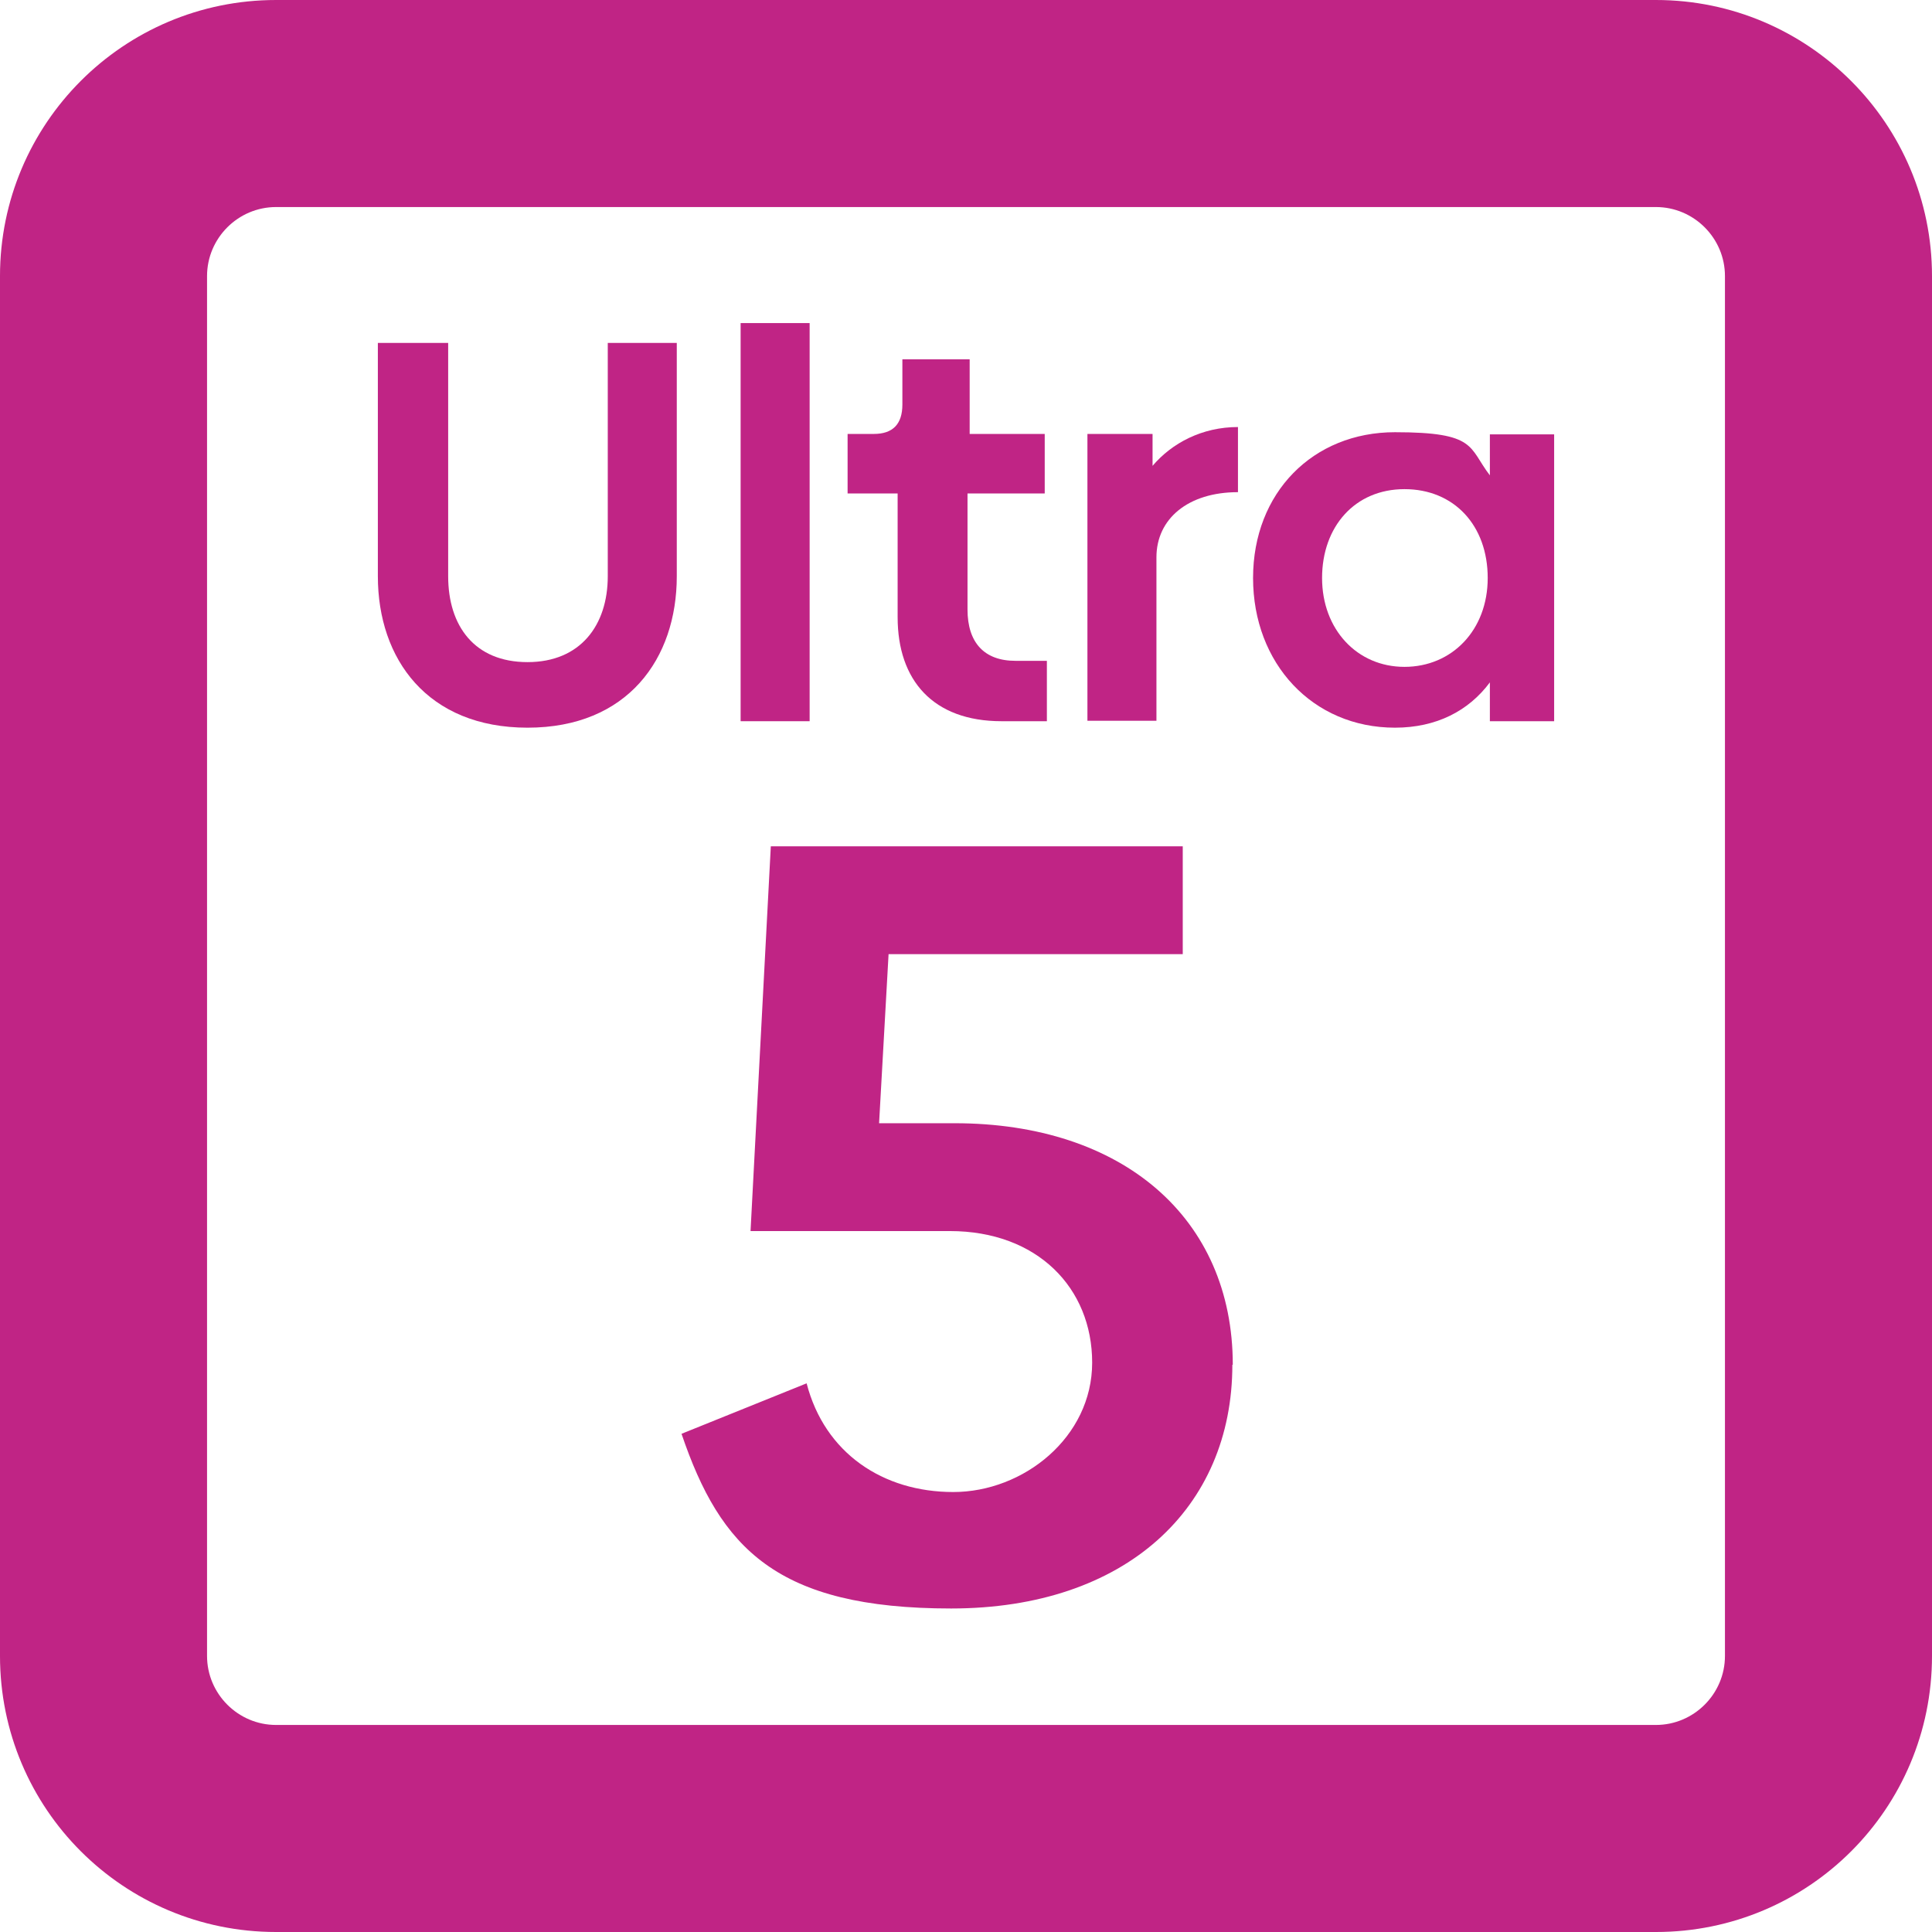
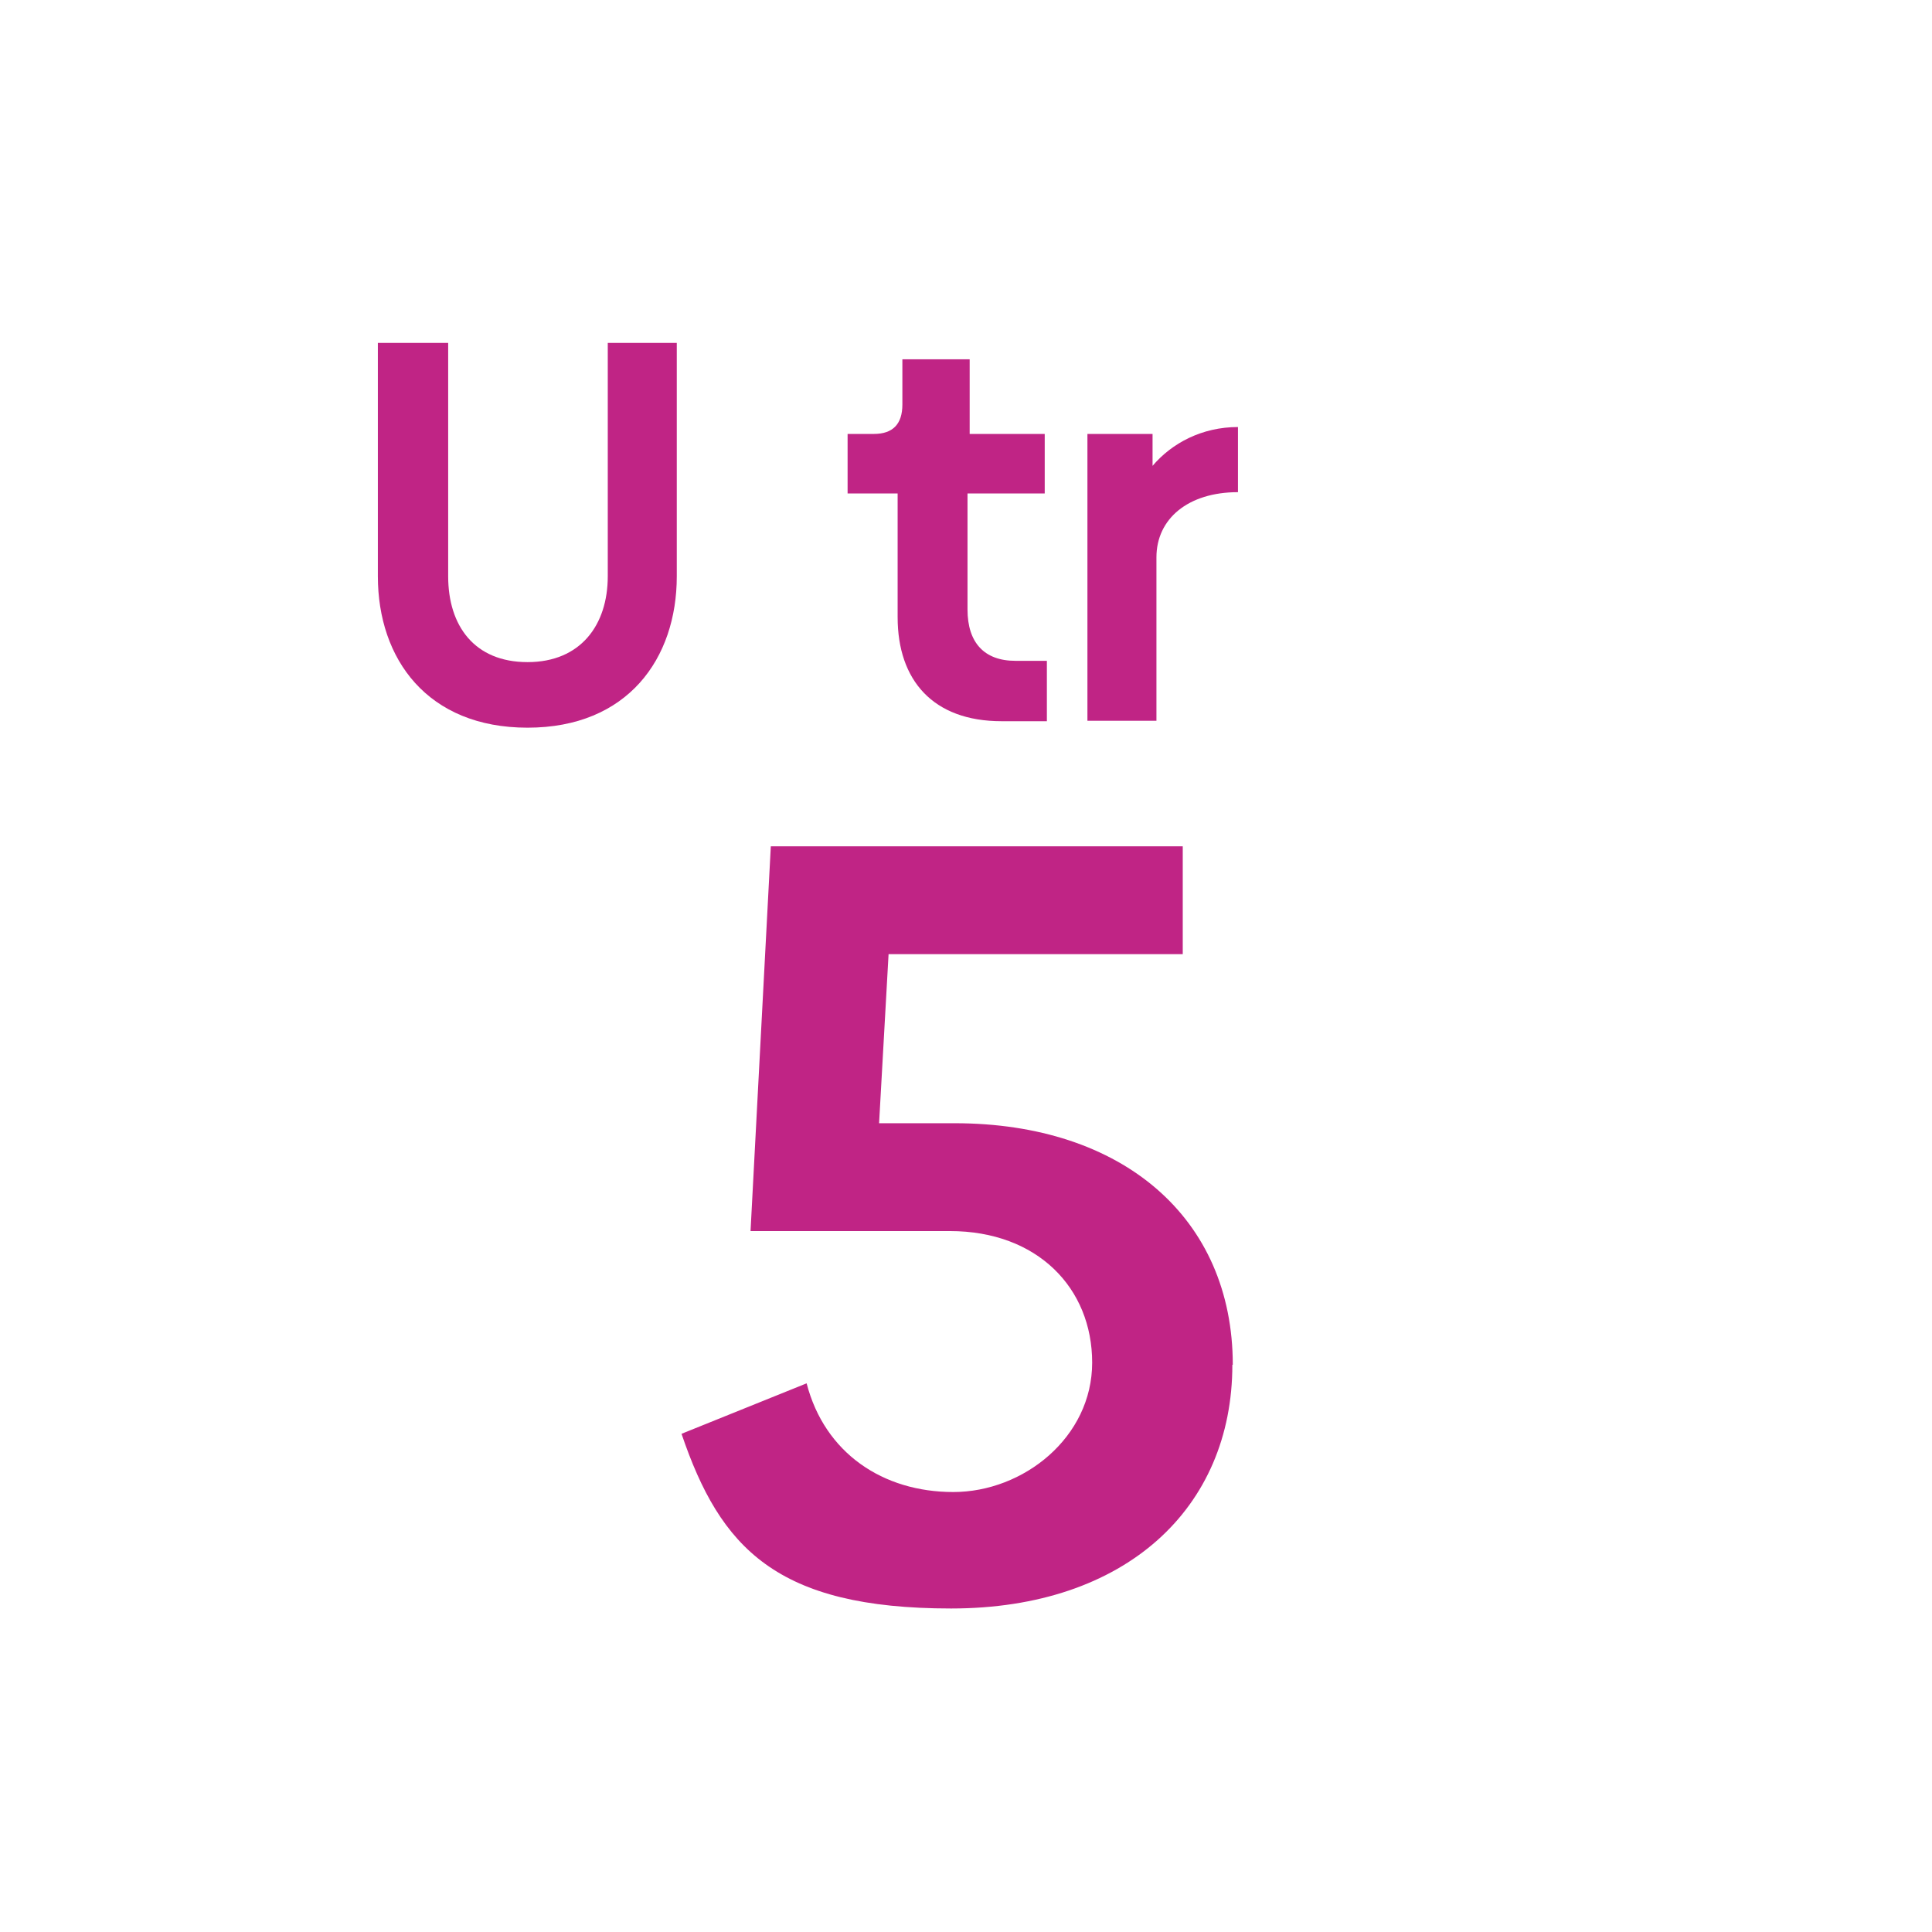
<svg xmlns="http://www.w3.org/2000/svg" id="Vrstva_1" width="158mm" height="158mm" version="1.1" viewBox="0 0 447.9 447.9">
  <defs>
    <style>
      .st0 {
        fill: #c02485;
      }

      .st1 {
        isolation: isolate;
      }
    </style>
  </defs>
-   <path class="st0" d="M383.9,0H64C28.6,0,0,28.7,0,64v319.9c0,35.4,28.6,64,64,64h319.9c35.4,0,64-28.6,64-64V64C447.9,28.7,419.2,0,383.9,0ZM399.9,383.9c0,8.8-7.2,16-16,16H64c-8.8,0-16-7.2-16-16V64c0-8.8,7.2-16,16-16h319.9c8.8,0,16,7.2,16,16v319.9Z" />
  <g>
    <g>
      <path class="st0" d="M156.9,79.5v54.1c0,19.1-11.4,35.1-34.6,35.1s-34.7-15.9-34.7-35.1v-54.1h16.3v54.1c0,11.5,6.1,19.9,18.4,19.9s18.6-8.6,18.6-19.9v-54.1s16,0,16,0Z" />
-       <path class="st0" d="M171.7,74.9h16v92.3h-16v-92.3Z" />
      <path class="st0" d="M208.1,143.1v-28.7h-11.6v-13.8h6.1c4.4,0,6.6-2.3,6.6-6.8v-10.5h15.6v17.3h17.4v13.8h-17.9v26.9c0,7.7,3.9,11.9,11.1,11.9h7.3v14h-10.5c-15.9,0-24.1-9.5-24.1-24.1h0Z" />
      <path class="st0" d="M287,99.1v15c-11.6,0-18.9,6.2-18.9,15.1v37.9h-16v-66.5h15.1v7.4c4.5-5.3,11.5-9,19.8-9h0Z" />
-       <path class="st0" d="M360.3,100.7v66.5h-14.9v-9c-4.9,6.6-12.4,10.5-22,10.5-19.1,0-32.9-14.9-32.9-34.7s13.9-33.8,32.9-33.8,17,3.5,22,10v-9.5h14.9ZM344.9,134c0-12.2-7.8-20.6-19.3-20.6s-19.1,8.7-19.1,20.6,8.1,20.6,19.1,20.6,19.3-8.5,19.3-20.6Z" />
    </g>
    <g class="st1">
      <g class="st1">
        <path class="st0" d="M285.7,316.4c0,33.2-24.7,56.5-65.2,56.5s-53.5-14-62.5-40.5l29-11.7c4.2,16.2,17.7,25.2,34,25.2s32.2-12.7,32.2-30-12.7-30.5-33-30.5h-46.2l4.7-89.2h95.5v25h-68.2l-2.2,39.2h17.5c39,0,64.5,22,64.5,56Z" />
      </g>
    </g>
  </g>
</svg>